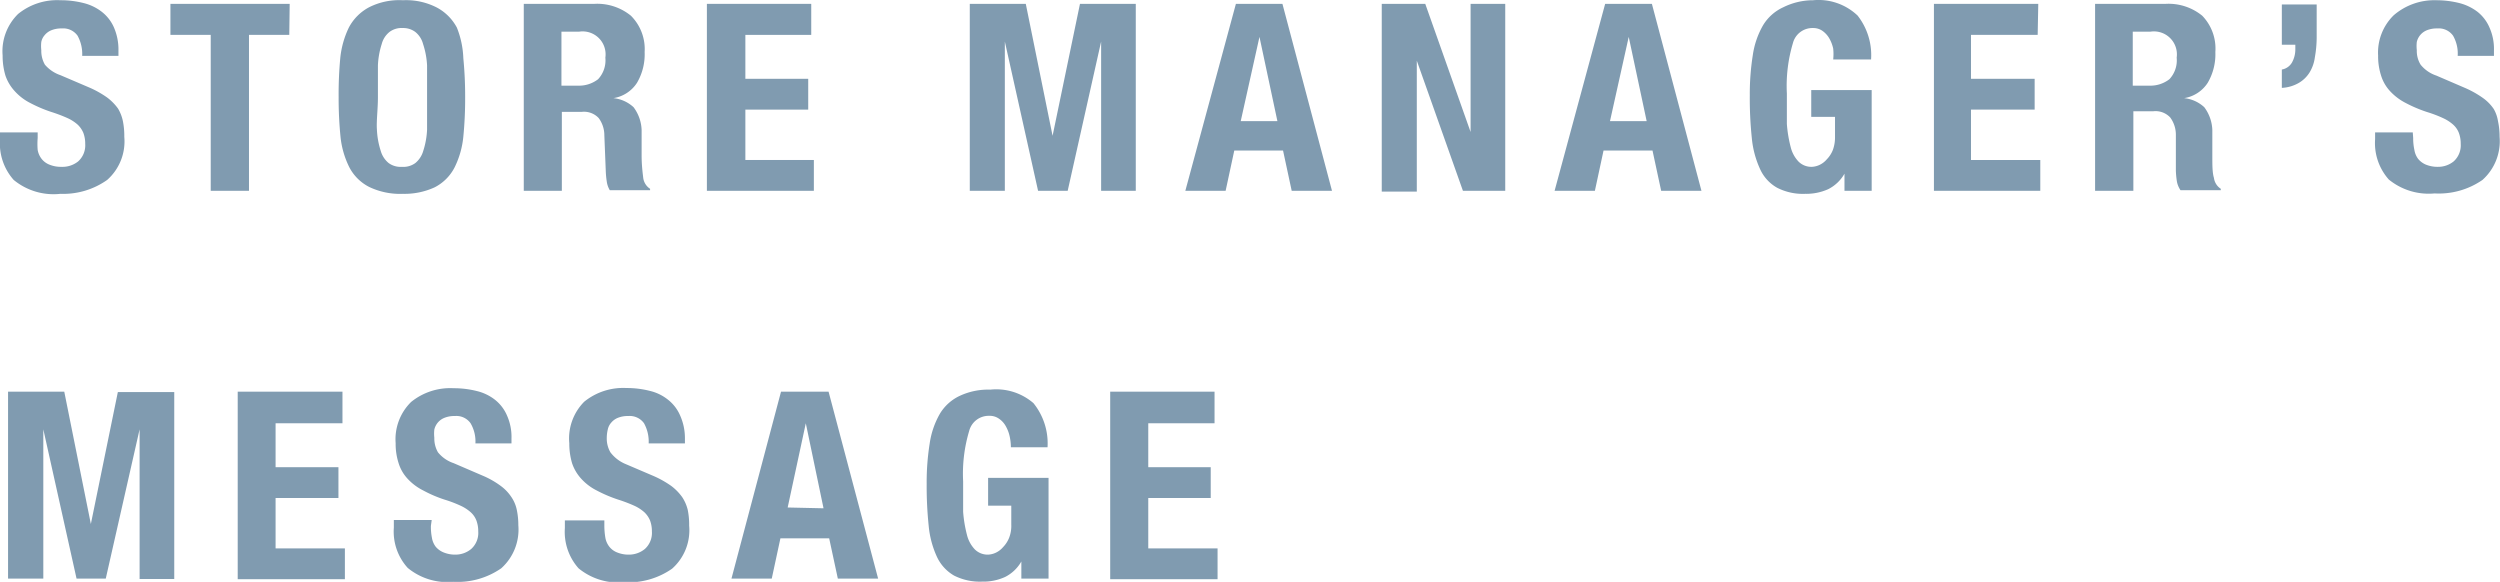
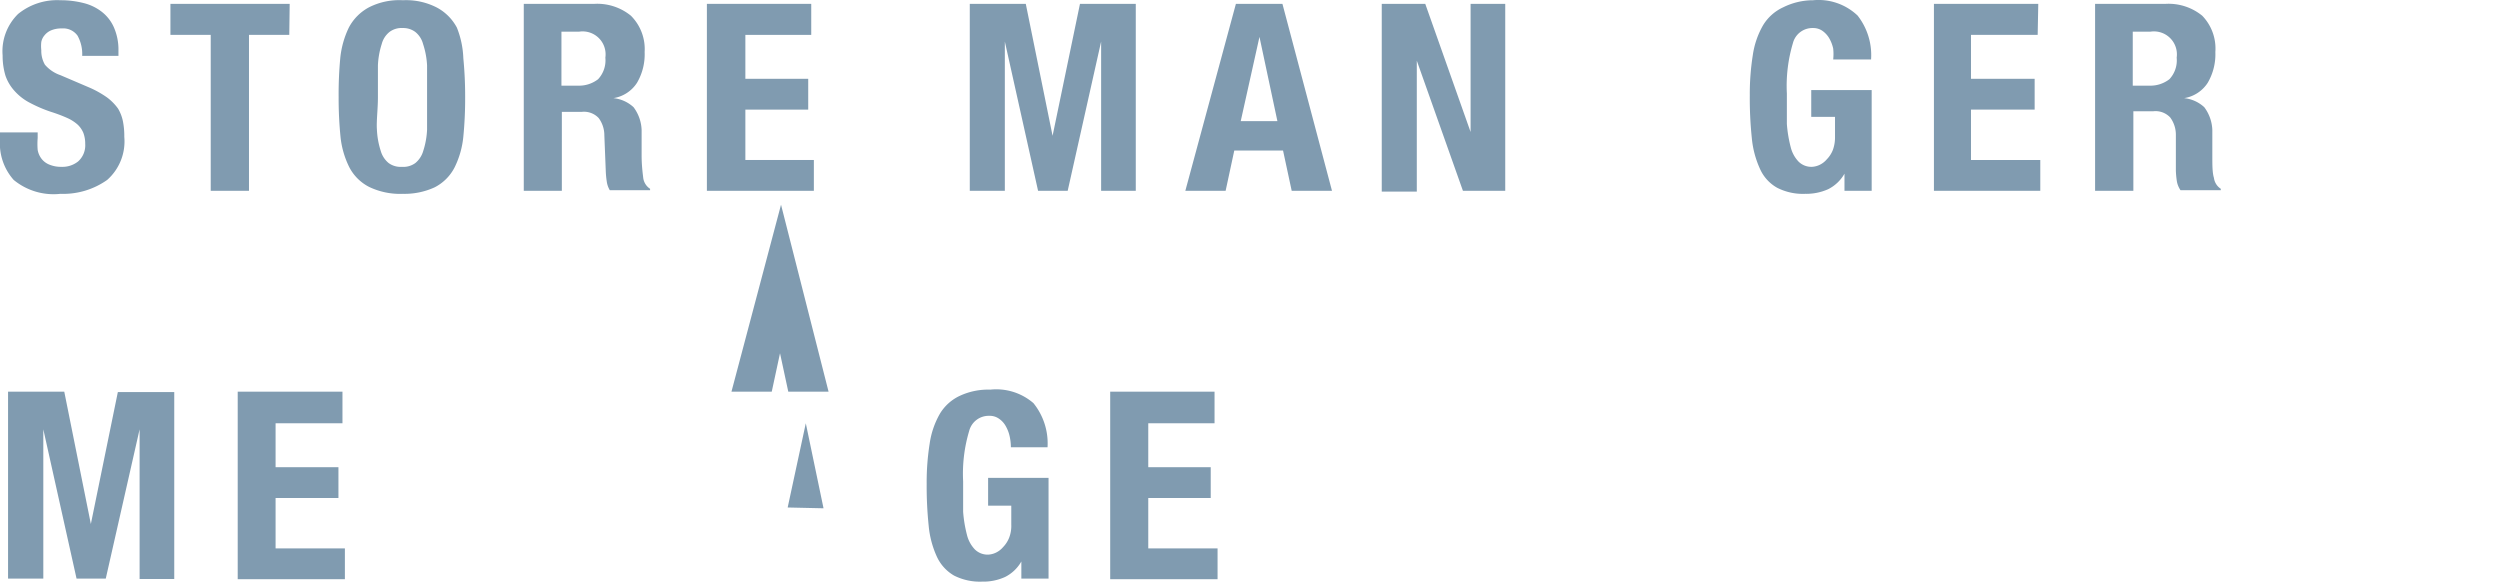
<svg xmlns="http://www.w3.org/2000/svg" viewBox="0 0 124.1 28.86" width="124px">
  <defs>
    <style>.a{fill:#809bb0;}</style>
  </defs>
  <path class="a" d="M1.87,6.84a3.61,3.61,0,0,0,0,.59,1,1,0,0,0,.2.45.92.92,0,0,0,.38.28,1.51,1.51,0,0,0,.61.11A1.24,1.24,0,0,0,3.88,8a1.07,1.07,0,0,0,.35-.87,1.53,1.53,0,0,0-.09-.54,1.2,1.2,0,0,0-.28-.41,2,2,0,0,0-.51-.33,7.41,7.41,0,0,0-.79-.3,6.87,6.87,0,0,1-1.08-.46A2.64,2.64,0,0,1,.72,4.5a2.16,2.16,0,0,1-.45-.76,3.42,3.42,0,0,1-.14-1A2.59,2.59,0,0,1,.9.68,3.07,3.07,0,0,1,3,0,4.59,4.59,0,0,1,4.15.14a2.41,2.41,0,0,1,.91.44,2,2,0,0,1,.6.78A2.76,2.76,0,0,1,5.88,2.5v.26H4.08a1.88,1.88,0,0,0-.23-1,.87.87,0,0,0-.78-.36,1.31,1.31,0,0,0-.52.09.83.83,0,0,0-.33.24.73.73,0,0,0-.17.34,1.84,1.84,0,0,0,0,.41,1.37,1.37,0,0,0,.18.72A1.75,1.75,0,0,0,3,3.72l1.45.62a4.9,4.9,0,0,1,.87.49,2.55,2.55,0,0,1,.54.55A2,2,0,0,1,6.1,6a3.71,3.71,0,0,1,.07.78,2.55,2.55,0,0,1-.85,2.14A3.77,3.77,0,0,1,3,9.61,3.11,3.11,0,0,1,.68,8.92a2.72,2.72,0,0,1-.68-2V6.56H1.87Z" />
  <path class="a" d="M14.36,1.72h-2V9.46H10.46V1.72h-2V.18h5.92Z" />
  <path class="a" d="M16.89,2.88a4.51,4.51,0,0,1,.43-1.53,2.41,2.41,0,0,1,1-1A3.31,3.31,0,0,1,20,0a3.33,3.33,0,0,1,1.68.36,2.41,2.41,0,0,1,1,1A4.51,4.51,0,0,1,23,2.88a19.31,19.31,0,0,1,.09,1.94A19.37,19.37,0,0,1,23,6.77a4.38,4.38,0,0,1-.43,1.52,2.27,2.27,0,0,1-1,1A3.57,3.57,0,0,1,20,9.61a3.55,3.55,0,0,1-1.67-.34,2.27,2.27,0,0,1-1-1,4.38,4.38,0,0,1-.43-1.52,19.37,19.37,0,0,1-.09-1.95A19.31,19.31,0,0,1,16.89,2.88Zm1.82,3.54a4,4,0,0,0,.19,1.06,1.21,1.21,0,0,0,.39.6,1,1,0,0,0,.66.19,1,1,0,0,0,.67-.19,1.21,1.21,0,0,0,.39-.6,4,4,0,0,0,.19-1.06c0-.44,0-1,0-1.6s0-1.15,0-1.58A4,4,0,0,0,21,2.17a1.13,1.13,0,0,0-.39-.6A1,1,0,0,0,20,1.38a1,1,0,0,0-.66.19,1.13,1.13,0,0,0-.39.6,4,4,0,0,0-.19,1.07c0,.43,0,1,0,1.58S18.68,6,18.71,6.42Z" />
  <path class="a" d="M29.5.18a2.64,2.64,0,0,1,1.82.59A2.34,2.34,0,0,1,32,2.57a2.8,2.8,0,0,1-.38,1.53,1.71,1.71,0,0,1-1.17.76v0a1.73,1.73,0,0,1,1,.45,2,2,0,0,1,.4,1.13c0,.18,0,.37,0,.57s0,.43,0,.68c0,.5.05.87.08,1.13a.76.76,0,0,0,.34.54v.07h-2A1.14,1.14,0,0,1,30.12,9a4.53,4.53,0,0,1-.05-.53L30,6.71a1.44,1.44,0,0,0-.28-.86,1,1,0,0,0-.83-.31h-1V9.46H26V.18Zm-.81,4.06a1.54,1.54,0,0,0,1-.32,1.37,1.37,0,0,0,.36-1.07,1.14,1.14,0,0,0-1.3-1.29h-.88V4.24Z" />
  <path class="a" d="M40.27,1.72H37V3.9h3.12V5.43H37v2.5H40.4V9.46H35.09V.18h5.18Z" />
  <path class="a" d="M50.92.18l1.33,6.55h0L53.61.18h2.77V9.46H54.66V2.05h0L53,9.46H51.53L49.88,2.05h0V9.46H48.14V.18Z" />
  <path class="a" d="M63.66.18l2.46,9.28h-2l-.43-2H61.27l-.43,2h-2L61.35.18ZM63.41,6l-.89-4.18h0L61.59,6Z" />
  <path class="a" d="M73,6.54h0V.18h1.72V9.46H72.62L70.33,3h0v6.5H68.59V.18h2.16Z" />
-   <path class="a" d="M82,.18l2.46,9.28h-2l-.43-2H79.6l-.43,2h-2L79.68.18ZM81.74,6l-.89-4.18h0L79.92,6Z" />
  <path class="a" d="M91,2.4a1.78,1.78,0,0,0-.19-.5,1.17,1.17,0,0,0-.33-.37A.79.79,0,0,0,90,1.38a1,1,0,0,0-1,.75,7.41,7.41,0,0,0-.3,2.5c0,.55,0,1.06,0,1.51a6.4,6.4,0,0,0,.19,1.15,1.59,1.59,0,0,0,.39.72.9.9,0,0,0,.66.26,1,1,0,0,0,.37-.09,1.07,1.07,0,0,0,.37-.28,1.41,1.41,0,0,0,.3-.46,1.8,1.8,0,0,0,.11-.65v-1H89.91V4.46h3v5H91.56V8.61h0a1.92,1.92,0,0,1-.81.77,2.66,2.66,0,0,1-1.14.23,2.81,2.81,0,0,1-1.39-.3,2,2,0,0,1-.85-.93,4.72,4.72,0,0,1-.41-1.54,19,19,0,0,1-.1-2.12,12.28,12.28,0,0,1,.15-2,4.15,4.15,0,0,1,.51-1.48,2.28,2.28,0,0,1,1-.89A3.34,3.34,0,0,1,90,0a2.82,2.82,0,0,1,2.21.76,3.18,3.18,0,0,1,.67,2.18H91A2.55,2.55,0,0,0,91,2.4Z" />
  <path class="a" d="M101.15,1.72H97.84V3.9H101V5.43H97.84v2.5h3.44V9.46H96V.18h5.18Z" />
  <path class="a" d="M107.5.18a2.64,2.64,0,0,1,1.82.59,2.34,2.34,0,0,1,.65,1.8,2.8,2.8,0,0,1-.38,1.53,1.71,1.71,0,0,1-1.17.76v0a1.73,1.73,0,0,1,1,.45,2,2,0,0,1,.4,1.13c0,.18,0,.37,0,.57s0,.43,0,.68c0,.5,0,.87.08,1.13a.76.76,0,0,0,.34.54v.07h-2a1.14,1.14,0,0,1-.18-.44,4.53,4.53,0,0,1-.05-.53l0-1.78a1.44,1.44,0,0,0-.28-.86,1,1,0,0,0-.83-.31h-1V9.46H104V.18Zm-.81,4.06a1.54,1.54,0,0,0,1-.32,1.37,1.37,0,0,0,.36-1.07,1.14,1.14,0,0,0-1.3-1.29h-.88V4.24Z" />
-   <path class="a" d="M114.91,2.83a1.91,1.91,0,0,1-.26.75,1.55,1.55,0,0,1-.53.52,1.86,1.86,0,0,1-.85.25V3.44a.72.72,0,0,0,.51-.36,1.34,1.34,0,0,0,.16-.66V2.21h-.67v-2H115V1.87A5.69,5.69,0,0,1,114.91,2.83Z" />
-   <path class="a" d="M119.79,6.84a2.74,2.74,0,0,0,.06.59,1,1,0,0,0,.19.45,1,1,0,0,0,.38.28,1.55,1.55,0,0,0,.61.11A1.22,1.22,0,0,0,121.8,8a1.07,1.07,0,0,0,.35-.87,1.53,1.53,0,0,0-.09-.54,1.07,1.07,0,0,0-.28-.41,2,2,0,0,0-.51-.33,6.05,6.05,0,0,0-.79-.3,6.87,6.87,0,0,1-1.08-.46,2.78,2.78,0,0,1-.76-.58,2,2,0,0,1-.44-.76,3.11,3.11,0,0,1-.15-1,2.59,2.59,0,0,1,.77-2A3.08,3.08,0,0,1,120.93,0a4.71,4.71,0,0,1,1.15.14,2.49,2.49,0,0,1,.91.44,2,2,0,0,1,.59.78,2.61,2.61,0,0,1,.22,1.14v.26H122a1.79,1.79,0,0,0-.23-1,.87.87,0,0,0-.78-.36,1.31,1.31,0,0,0-.52.09.83.83,0,0,0-.5.58,1.84,1.84,0,0,0,0,.41,1.29,1.29,0,0,0,.19.72,1.69,1.69,0,0,0,.78.54l1.44.62a4.9,4.9,0,0,1,.87.49,2.16,2.16,0,0,1,.54.55A1.76,1.76,0,0,1,124,6a3.67,3.67,0,0,1,.08.78,2.58,2.58,0,0,1-.85,2.14,3.81,3.81,0,0,1-2.38.67,3.13,3.13,0,0,1-2.27-.69,2.72,2.72,0,0,1-.68-2V6.56h1.87Z" />
  <path class="a" d="M3.19,19.43,4.51,26h0l1.34-6.55H8.65v9.28H6.93V21.3h0L5.25,28.71H3.8L2.15,21.3h0v7.41H.4V19.43Z" />
  <path class="a" d="M17,21H13.68v2.18H16.8v1.53H13.68v2.5h3.44v1.53H11.8V19.43H17Z" />
-   <path class="a" d="M21.39,26.09a2.76,2.76,0,0,0,.05.59,1,1,0,0,0,.19.45,1,1,0,0,0,.39.28,1.5,1.5,0,0,0,.6.11,1.22,1.22,0,0,0,.77-.28,1.07,1.07,0,0,0,.35-.87,1.53,1.53,0,0,0-.09-.54,1.07,1.07,0,0,0-.28-.41,2,2,0,0,0-.51-.33,6.05,6.05,0,0,0-.79-.3A6.36,6.36,0,0,1,21,24.33a2.69,2.69,0,0,1-.77-.58,2,2,0,0,1-.44-.76,3.11,3.11,0,0,1-.15-1,2.59,2.59,0,0,1,.77-2.05,3.08,3.08,0,0,1,2.11-.68,4.65,4.65,0,0,1,1.15.14,2.34,2.34,0,0,1,.91.44,2,2,0,0,1,.59.78,2.61,2.61,0,0,1,.22,1.14V22H23.6a1.79,1.79,0,0,0-.24-1,.86.86,0,0,0-.78-.36,1.31,1.31,0,0,0-.52.09.83.83,0,0,0-.5.58,1.84,1.84,0,0,0,0,.41,1.37,1.37,0,0,0,.18.72,1.69,1.69,0,0,0,.78.54l1.44.62a4.27,4.27,0,0,1,.87.49,2.16,2.16,0,0,1,.54.55,1.76,1.76,0,0,1,.28.64,3.67,3.67,0,0,1,.08.78,2.58,2.58,0,0,1-.85,2.14,3.81,3.81,0,0,1-2.38.67,3.09,3.09,0,0,1-2.26-.69,2.68,2.68,0,0,1-.69-2v-.38h1.88Z" />
-   <path class="a" d="M30,26.09a3.61,3.61,0,0,0,.05.59,1,1,0,0,0,.2.45.92.92,0,0,0,.38.28,1.51,1.51,0,0,0,.61.11,1.24,1.24,0,0,0,.77-.28,1.07,1.07,0,0,0,.35-.87,1.53,1.53,0,0,0-.09-.54,1.2,1.2,0,0,0-.28-.41,2,2,0,0,0-.51-.33,7.41,7.41,0,0,0-.79-.3,6.87,6.87,0,0,1-1.08-.46,2.64,2.64,0,0,1-.76-.58,2.16,2.16,0,0,1-.45-.76,3.42,3.42,0,0,1-.14-1A2.59,2.59,0,0,1,29,19.93a3.07,3.07,0,0,1,2.1-.68,4.59,4.59,0,0,1,1.15.14,2.27,2.27,0,0,1,.91.44,2,2,0,0,1,.6.78A2.76,2.76,0,0,1,34,21.75V22h-1.8a1.88,1.88,0,0,0-.23-1,.87.87,0,0,0-.78-.36,1.31,1.31,0,0,0-.52.09.83.83,0,0,0-.33.24.73.73,0,0,0-.17.34,1.84,1.84,0,0,0-.05.41,1.37,1.37,0,0,0,.18.72A1.81,1.81,0,0,0,31,23l1.45.62a4.9,4.9,0,0,1,.87.49,2.55,2.55,0,0,1,.54.55,2,2,0,0,1,.28.64,3.71,3.71,0,0,1,.07.78,2.55,2.55,0,0,1-.85,2.14,3.77,3.77,0,0,1-2.37.67,3.11,3.11,0,0,1-2.27-.69,2.72,2.72,0,0,1-.68-2v-.38H30Z" />
-   <path class="a" d="M41.13,19.43l2.46,9.28h-2l-.43-2H38.74l-.43,2h-2l2.46-9.28Zm-.25,5.79L40,21h0l-.9,4.18Z" />
+   <path class="a" d="M41.13,19.43h-2l-.43-2H38.74l-.43,2h-2l2.46-9.28Zm-.25,5.79L40,21h0l-.9,4.18Z" />
  <path class="a" d="M50.12,21.65a1.78,1.78,0,0,0-.19-.5,1.06,1.06,0,0,0-.33-.37.79.79,0,0,0-.49-.15,1,1,0,0,0-1,.75,7.41,7.41,0,0,0-.3,2.5c0,.55,0,1.06,0,1.51a6.4,6.4,0,0,0,.19,1.15,1.59,1.59,0,0,0,.39.72.9.9,0,0,0,.66.26,1,1,0,0,0,.37-.09,1.07,1.07,0,0,0,.37-.28,1.41,1.41,0,0,0,.3-.46,1.61,1.61,0,0,0,.11-.65v-.95H49.05V23.71h3v5H50.7v-.85h0a1.92,1.92,0,0,1-.81.77,2.6,2.6,0,0,1-1.14.23,2.84,2.84,0,0,1-1.39-.3,2.09,2.09,0,0,1-.85-.93,4.72,4.72,0,0,1-.41-1.54A19,19,0,0,1,46,24a12.28,12.28,0,0,1,.15-2,4.15,4.15,0,0,1,.51-1.48,2.28,2.28,0,0,1,1-.89,3.34,3.34,0,0,1,1.5-.3A2.82,2.82,0,0,1,51.3,20,3.18,3.18,0,0,1,52,22.19H50.18A2.55,2.55,0,0,0,50.12,21.65Z" />
  <path class="a" d="M60.29,21H57v2.18H60.1v1.53H57v2.5h3.44v1.53H55.11V19.43h5.18Z" />
</svg>